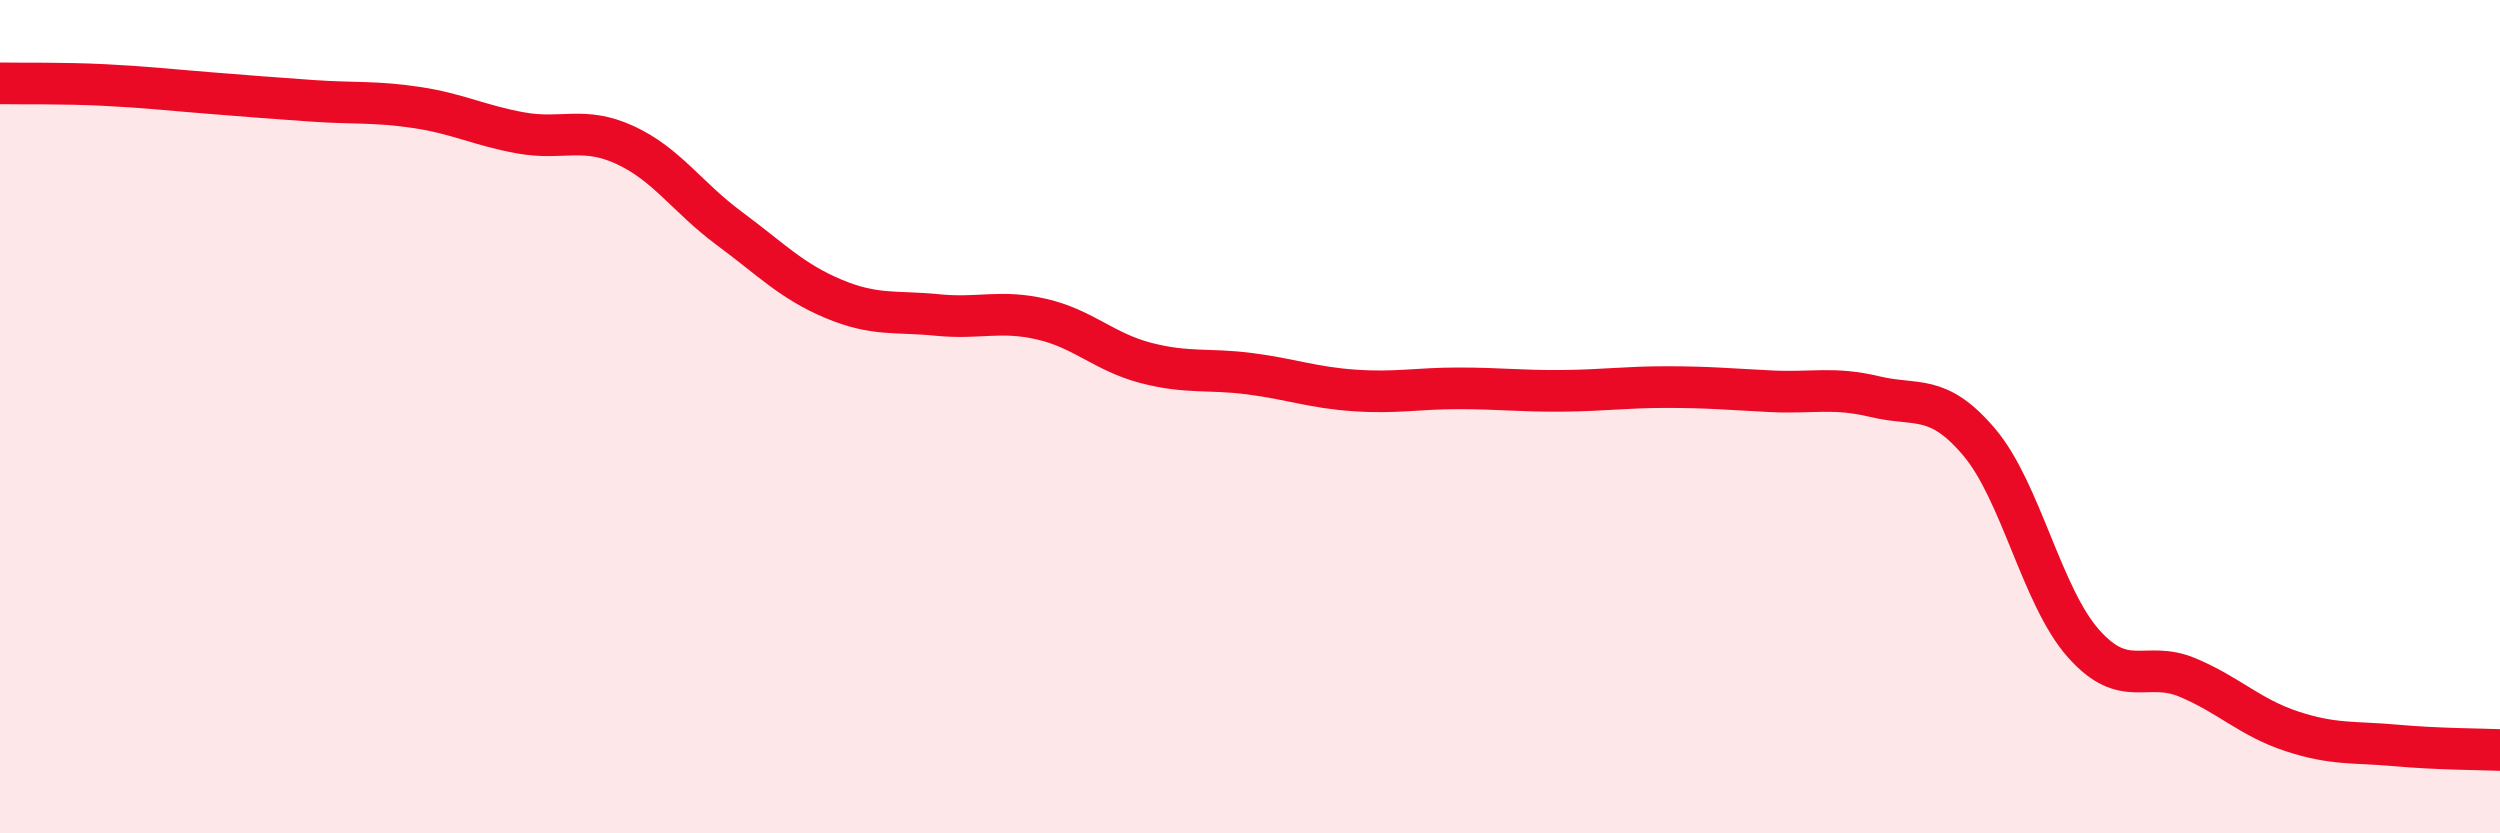
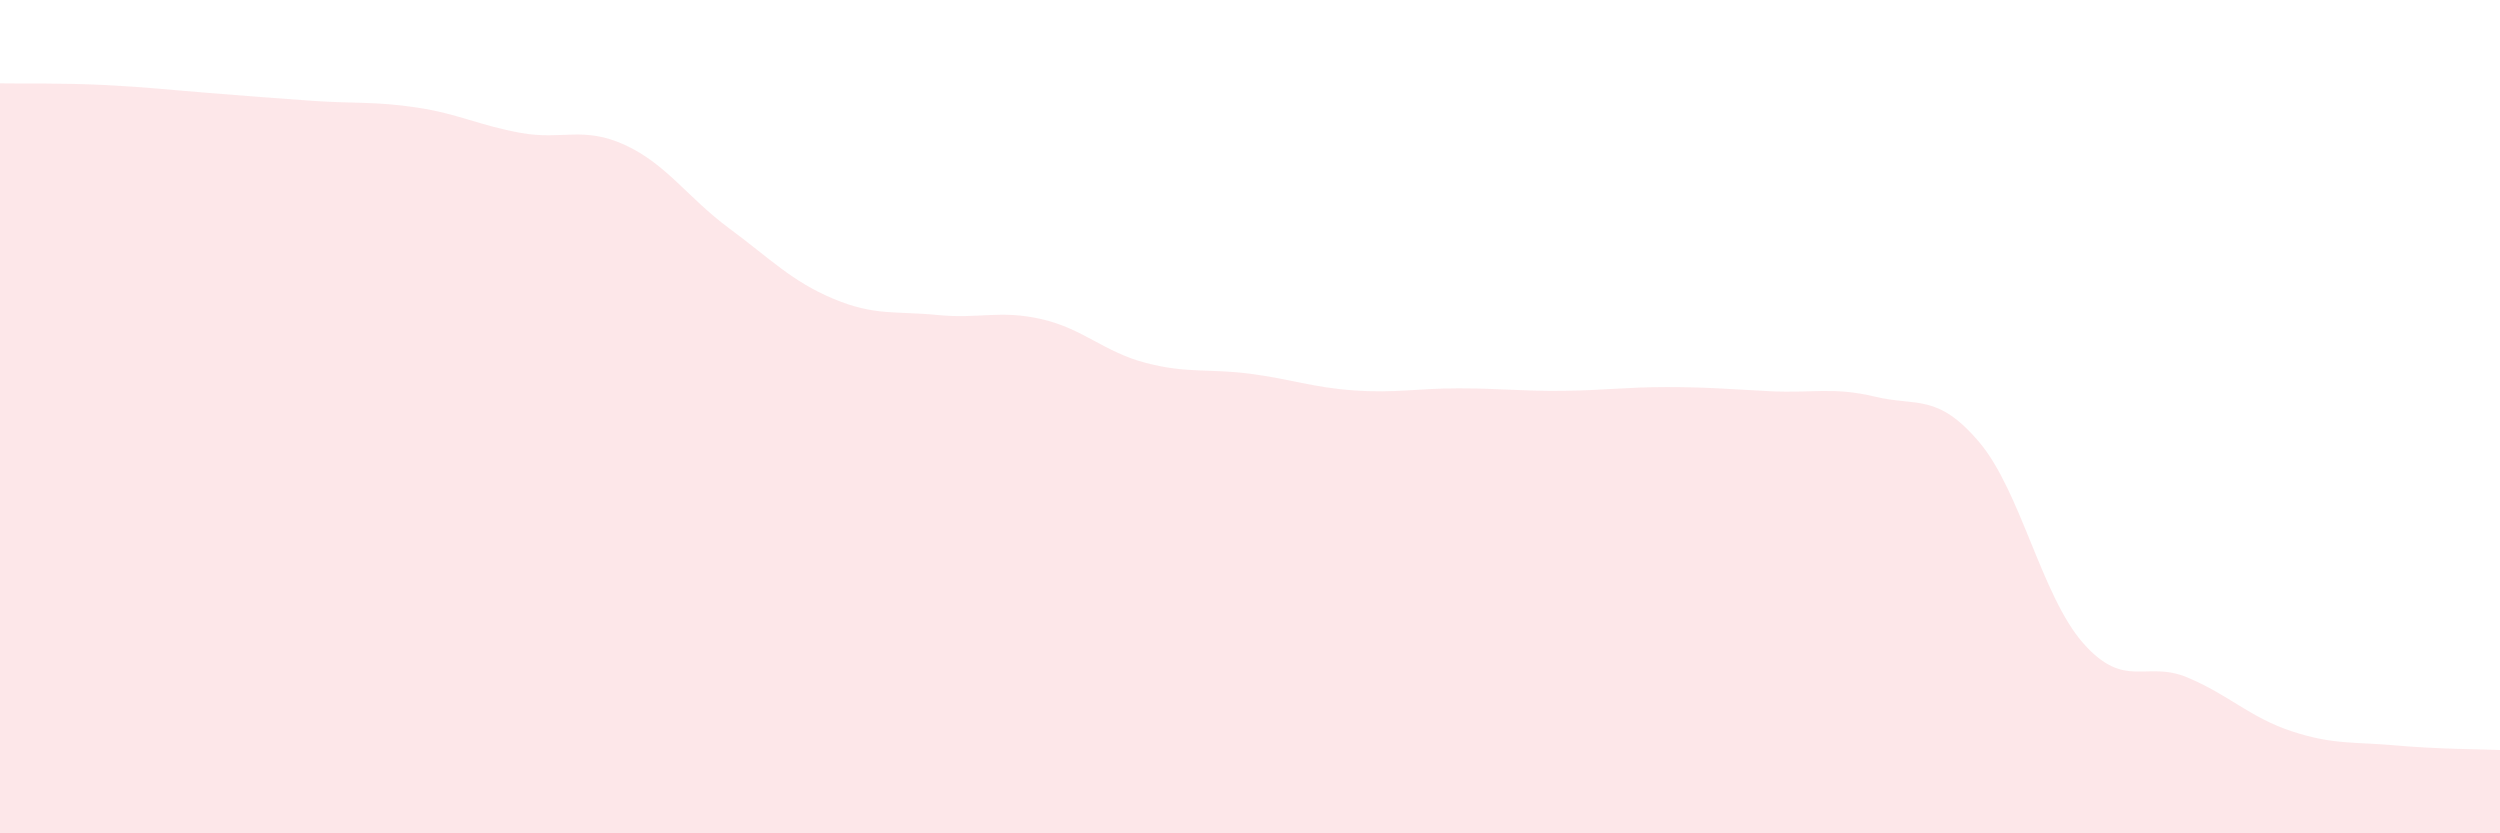
<svg xmlns="http://www.w3.org/2000/svg" width="60" height="20" viewBox="0 0 60 20">
  <path d="M 0,2 C 0.5,2.01 1.5,1.99 2.5,2.04 C 3.5,2.09 4,2.15 5,2.23 C 6,2.31 6.5,2.35 7.5,2.42 C 8.5,2.49 9,2.43 10,2.58 C 11,2.73 11.5,3.01 12.5,3.19 C 13.5,3.37 14,3.02 15,3.48 C 16,3.94 16.5,4.74 17.5,5.48 C 18.5,6.22 19,6.75 20,7.17 C 21,7.59 21.5,7.46 22.5,7.56 C 23.5,7.66 24,7.43 25,7.66 C 26,7.89 26.5,8.45 27.5,8.71 C 28.5,8.97 29,8.84 30,8.97 C 31,9.1 31.5,9.3 32.5,9.37 C 33.5,9.44 34,9.32 35,9.32 C 36,9.32 36.5,9.39 37.5,9.38 C 38.5,9.37 39,9.29 40,9.29 C 41,9.29 41.5,9.34 42.5,9.39 C 43.5,9.44 44,9.28 45,9.52 C 46,9.76 46.5,9.43 47.5,10.61 C 48.5,11.79 49,14.31 50,15.44 C 51,16.57 51.5,15.84 52.5,16.26 C 53.5,16.68 54,17.22 55,17.55 C 56,17.88 56.5,17.8 57.5,17.89 C 58.5,17.98 59.5,17.98 60,18L60 20L0 20Z" fill="#EB0A25" opacity="0.1" stroke-linecap="round" stroke-linejoin="round" />
-   <path d="M 0,2 C 0.5,2.01 1.5,1.99 2.5,2.04 C 3.5,2.09 4,2.15 5,2.23 C 6,2.31 6.5,2.35 7.5,2.42 C 8.5,2.49 9,2.43 10,2.58 C 11,2.73 11.5,3.01 12.5,3.19 C 13.5,3.37 14,3.02 15,3.48 C 16,3.94 16.5,4.74 17.5,5.48 C 18.5,6.22 19,6.75 20,7.17 C 21,7.59 21.5,7.46 22.5,7.56 C 23.5,7.66 24,7.43 25,7.66 C 26,7.89 26.5,8.45 27.5,8.71 C 28.5,8.97 29,8.84 30,8.97 C 31,9.1 31.5,9.3 32.5,9.37 C 33.5,9.44 34,9.32 35,9.32 C 36,9.32 36.5,9.39 37.5,9.38 C 38.5,9.37 39,9.29 40,9.29 C 41,9.29 41.5,9.34 42.5,9.39 C 43.5,9.44 44,9.28 45,9.52 C 46,9.76 46.5,9.43 47.5,10.61 C 48.5,11.79 49,14.31 50,15.44 C 51,16.57 51.5,15.84 52.5,16.26 C 53.5,16.68 54,17.22 55,17.55 C 56,17.88 56.5,17.8 57.5,17.89 C 58.5,17.98 59.5,17.98 60,18" stroke="#EB0A25" stroke-width="1" fill="none" stroke-linecap="round" stroke-linejoin="round" />
</svg>